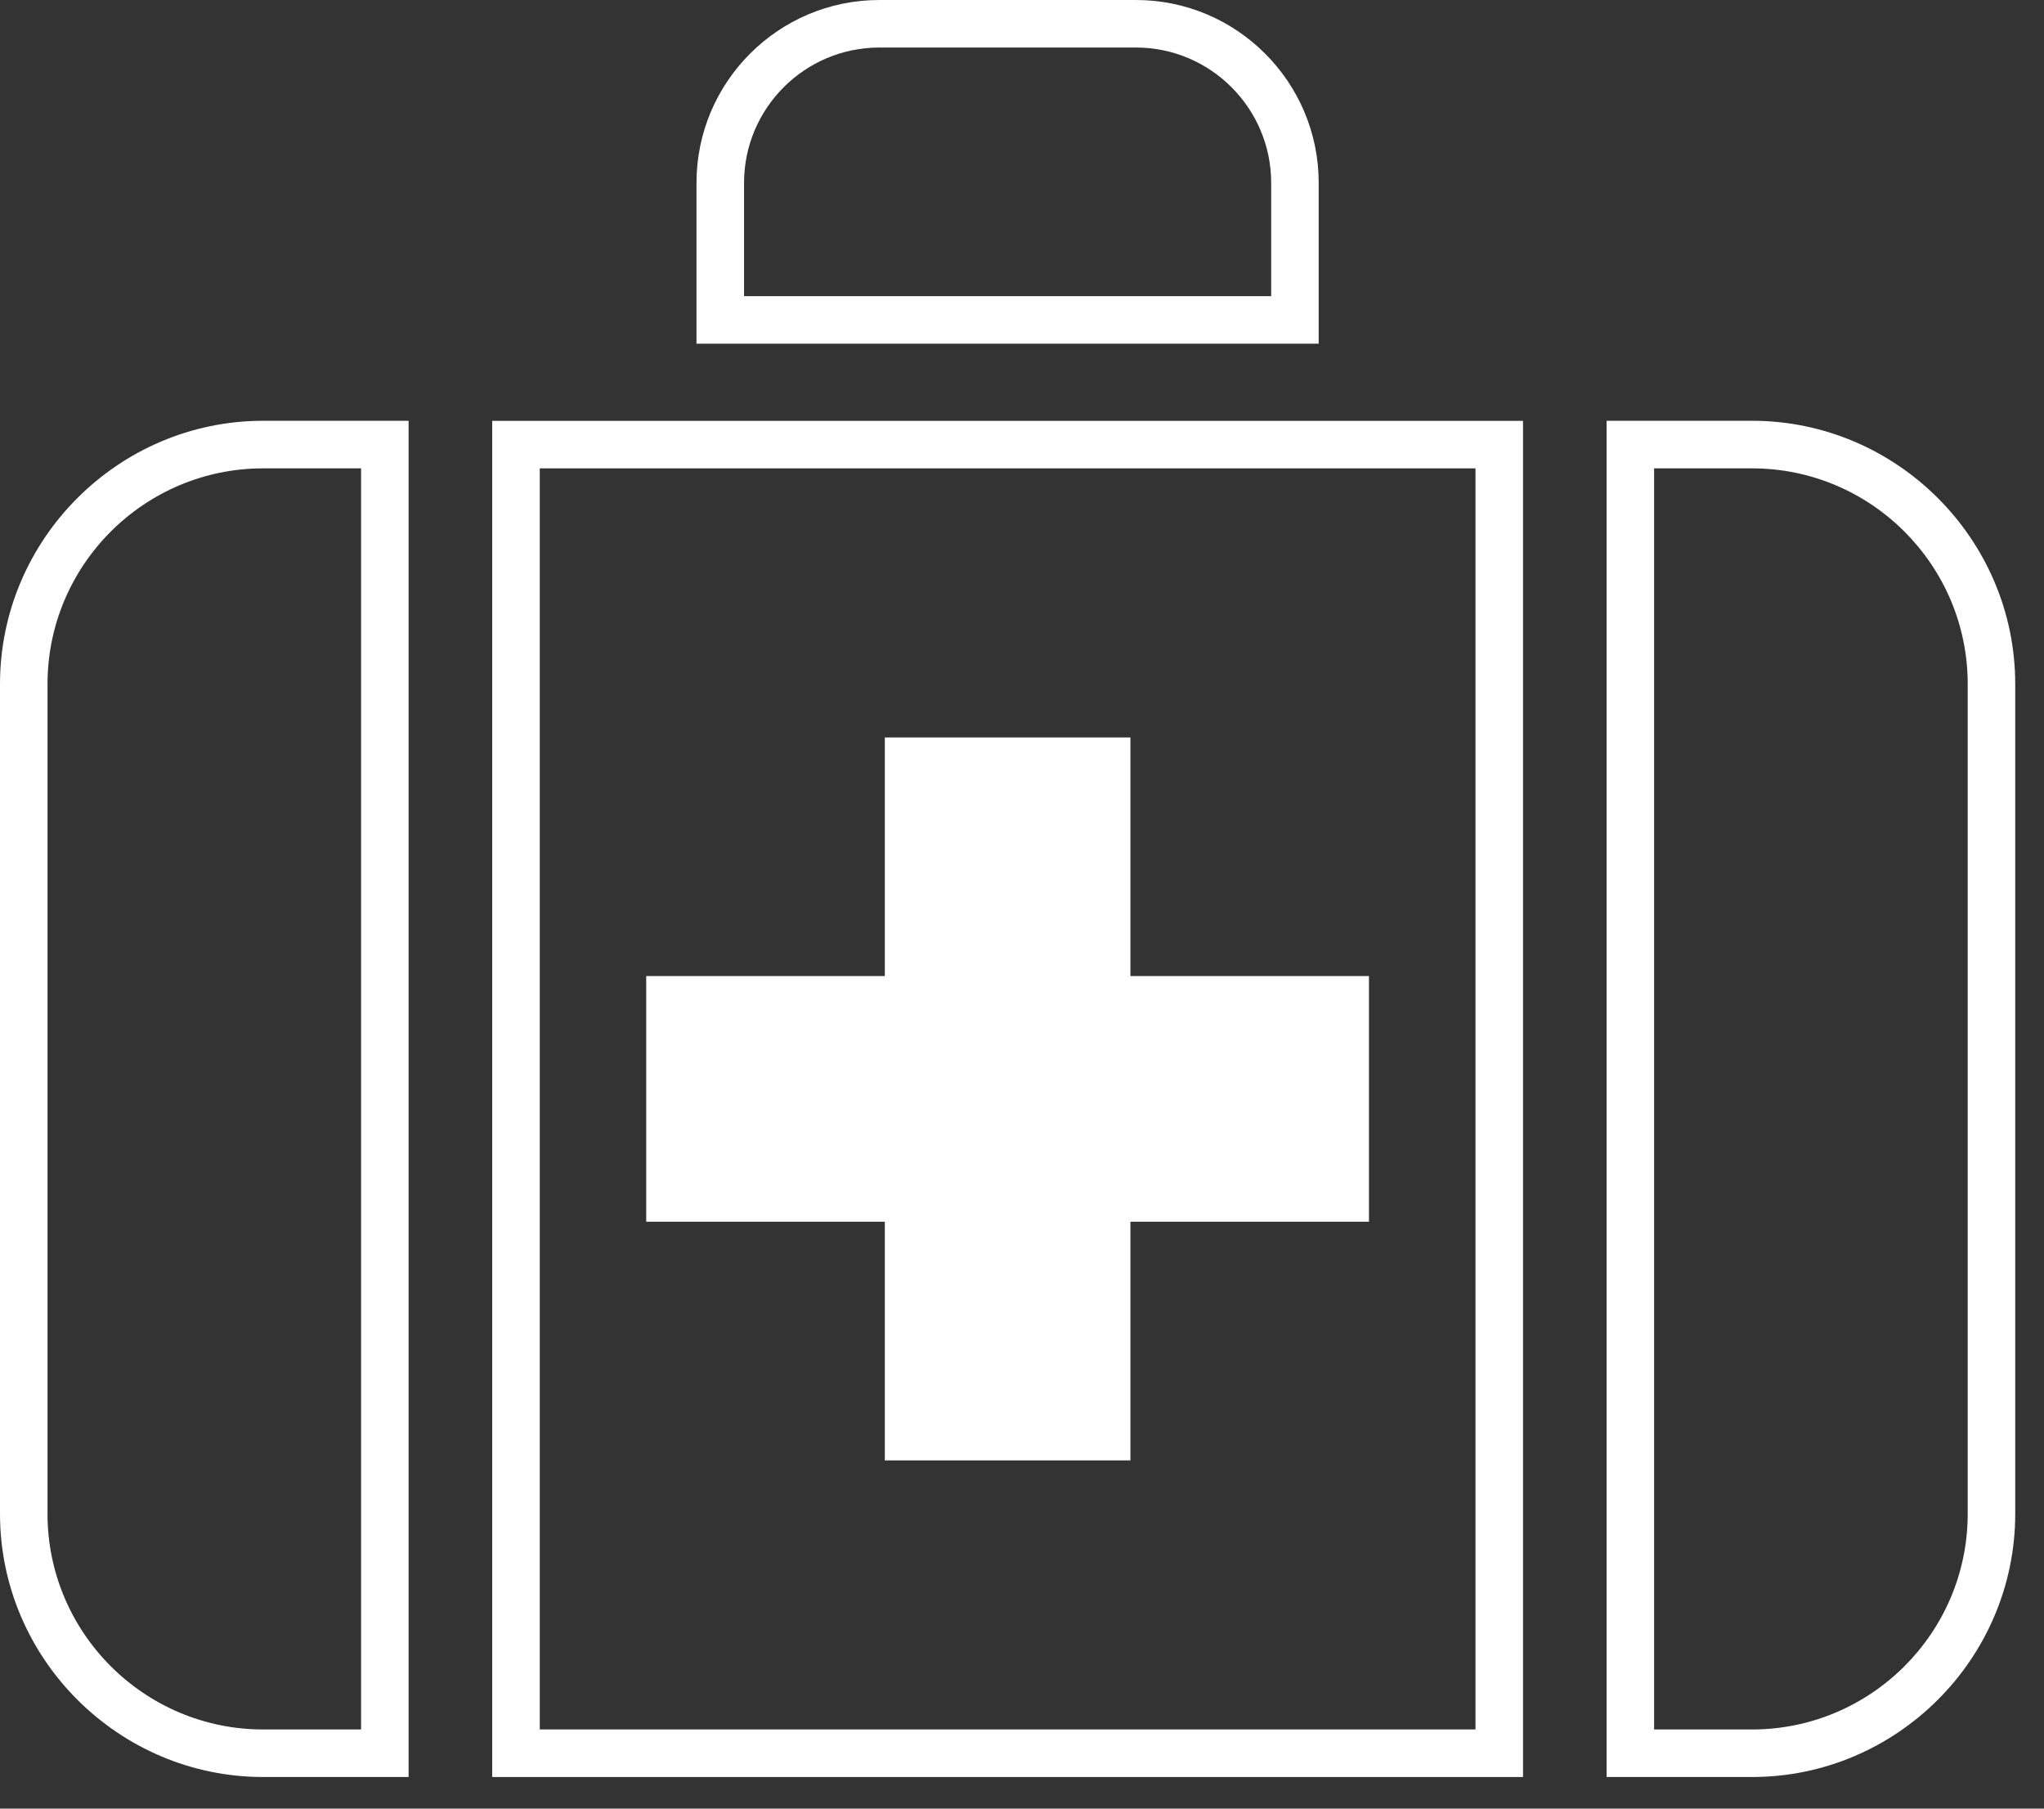
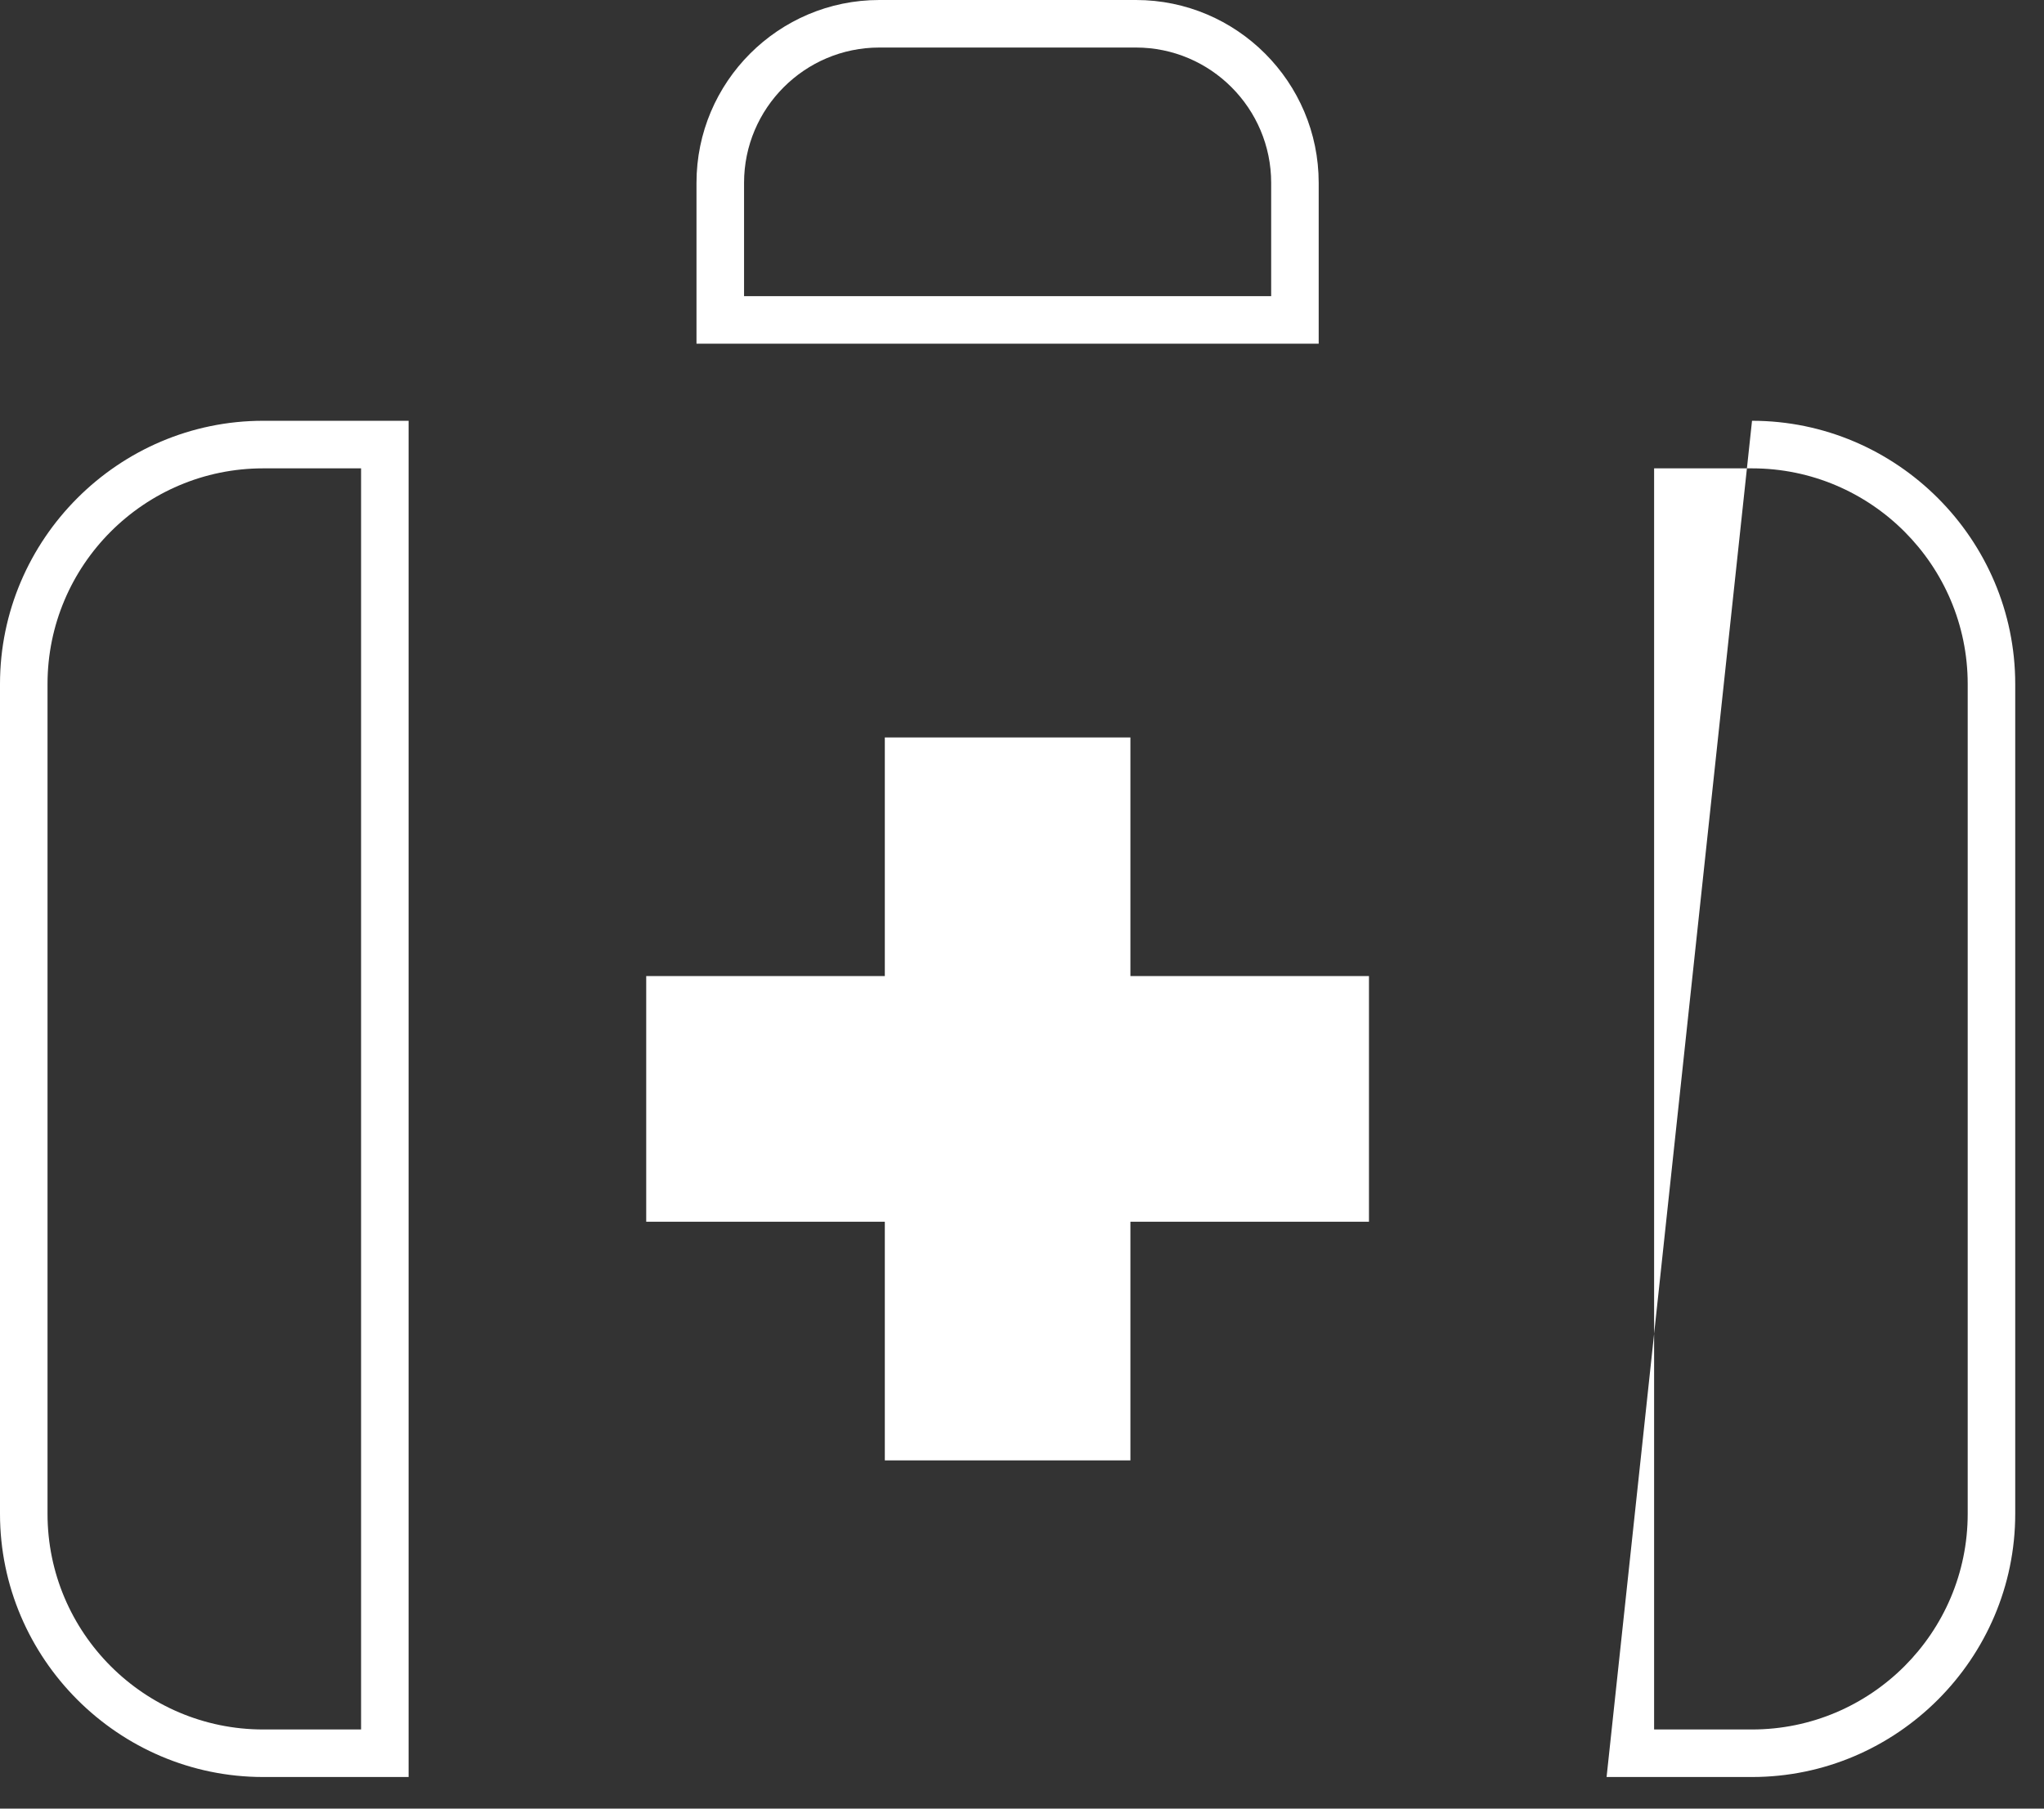
<svg xmlns="http://www.w3.org/2000/svg" width="52px" height="46px" viewBox="0 0 52 46" version="1.1">
  <rect x="0" y="0" width="52" height="46" fill="#333333" stroke="none" />
  <title>Group 14</title>
  <g id="Page-1" stroke="none" stroke-width="1" fill="none" fill-rule="evenodd">
    <g id="Case_UCB" transform="translate(-403, -1036)" fill="#FFFFFF">
      <g id="Group-14" transform="translate(403, 1036)">
        <path d="M10.395,10.702 L6.696,10.702 C3.014,10.702 -1.37481757e-12,13.716 -1.37481757e-12,17.398 L-1.37481757e-12,38.501 C-1.37481757e-12,42.183 3.014,45.196 6.696,45.196 L10.395,45.196 L10.395,10.702 Z M9.186,11.912 L9.186,43.987 L6.696,43.987 C3.67,43.987 1.209,41.526 1.209,38.501 L1.209,17.398 C1.209,14.373 3.67,11.912 6.696,11.912 L9.186,11.912 L9.186,11.912 Z" id="Fill-401" />
-         <path d="M12.522,45.196 L38.746,45.196 L38.746,10.704 L12.522,10.704 L12.522,45.196 Z M13.732,43.986 L37.537,43.986 L37.537,11.912 L13.732,11.912 L13.732,43.986 Z" id="Fill-402" />
-         <path d="M44.572,10.702 L40.872,10.702 L40.872,45.196 L44.572,45.196 C48.255,45.196 51.268,42.183 51.268,38.501 L51.268,17.398 C51.268,13.716 48.255,10.702 44.572,10.702 Z M44.572,11.912 C47.597,11.912 50.059,14.373 50.059,17.398 L50.059,38.501 C50.059,41.526 47.597,43.987 44.572,43.987 L42.081,43.987 L42.081,11.912 L44.572,11.912 L44.572,11.912 Z" id="Fill-403" />
+         <path d="M44.572,10.702 L40.872,45.196 L44.572,45.196 C48.255,45.196 51.268,42.183 51.268,38.501 L51.268,17.398 C51.268,13.716 48.255,10.702 44.572,10.702 Z M44.572,11.912 C47.597,11.912 50.059,14.373 50.059,17.398 L50.059,38.501 C50.059,41.526 47.597,43.987 44.572,43.987 L42.081,43.987 L42.081,11.912 L44.572,11.912 L44.572,11.912 Z" id="Fill-403" />
        <path d="M28.899,-3.43704393e-13 L22.37,-3.43704393e-13 C19.805,-3.43704393e-13 17.719,2.086 17.719,4.65 L17.719,8.742 L33.548,8.742 L33.548,4.65 C33.548,2.086 31.462,-3.43704393e-13 28.899,-3.43704393e-13 Z M28.899,1.209 C30.796,1.209 32.339,2.754 32.339,4.65 L32.339,7.533 L18.929,7.533 L18.929,4.65 C18.929,2.754 20.472,1.209 22.37,1.209 L28.899,1.209 L28.899,1.209 Z" id="Fill-404" />
        <polyline id="Fill-405" points="34.827 31.073 28.758 31.073 28.758 37.143 22.51 37.143 22.51 31.073 16.44 31.073 16.44 24.825 22.51 24.825 22.51 18.756 28.758 18.756 28.758 24.825 34.827 24.825 34.827 31.073" />
      </g>
    </g>
  </g>
</svg>